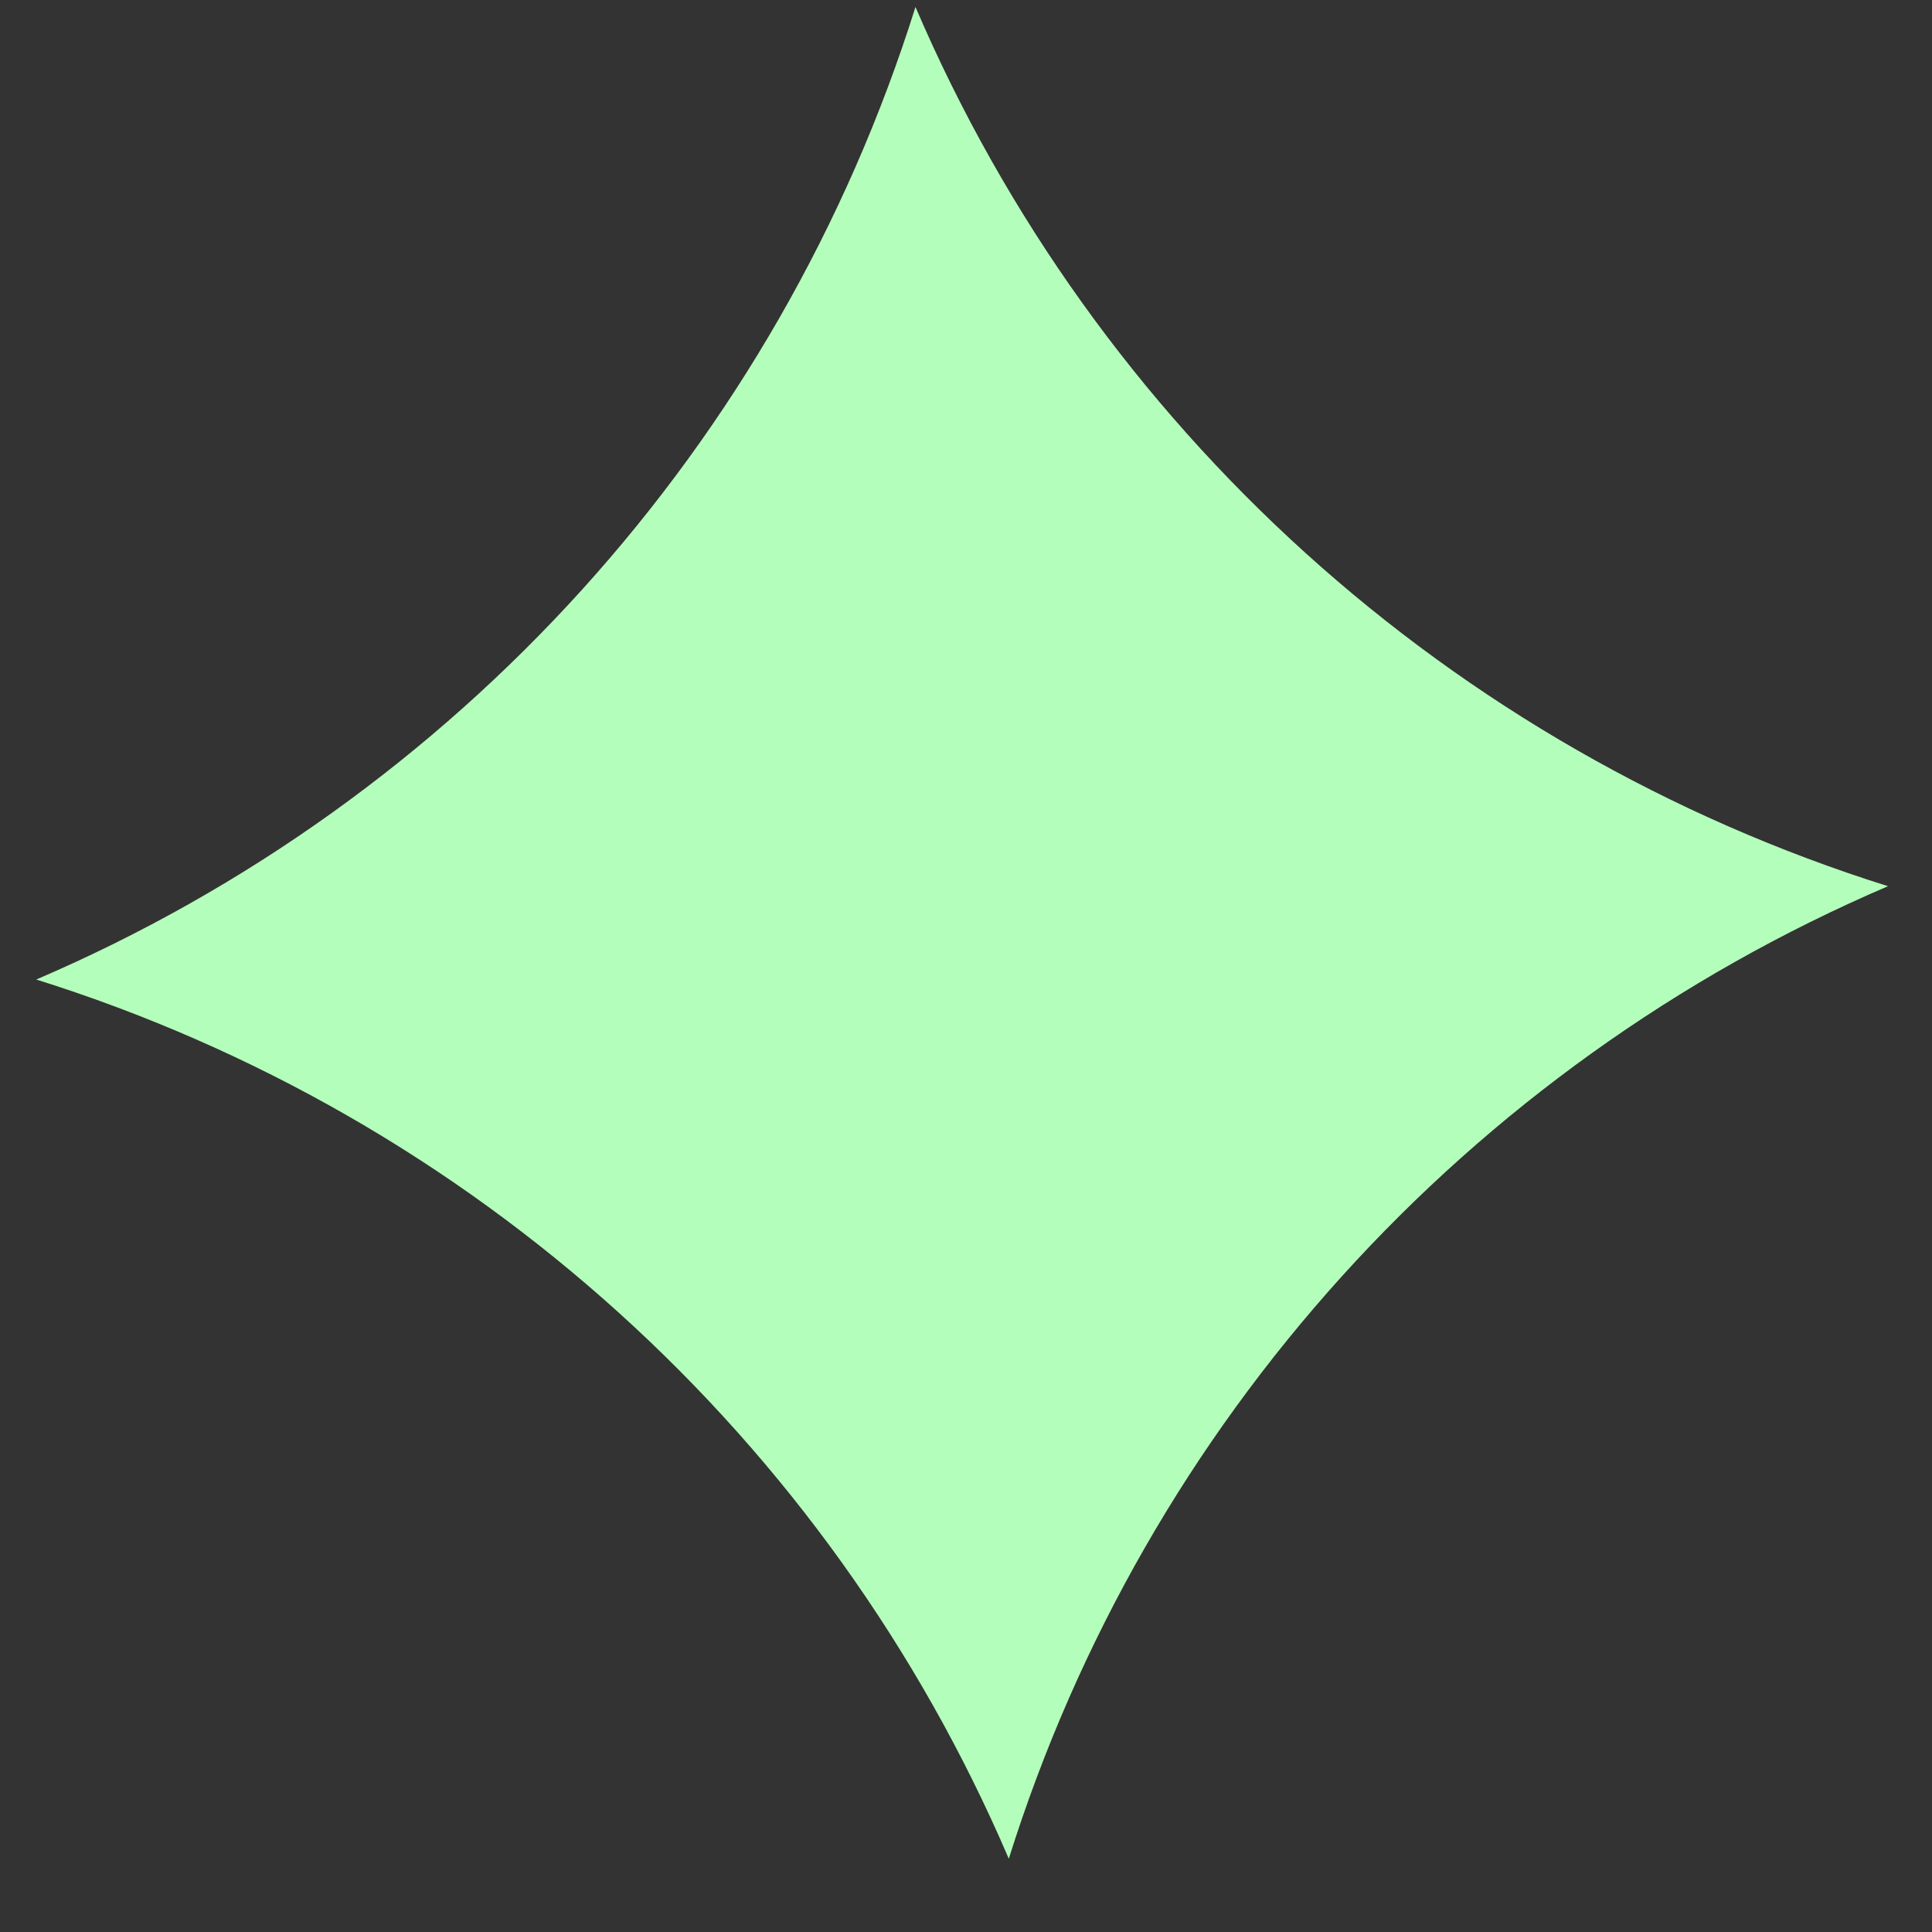
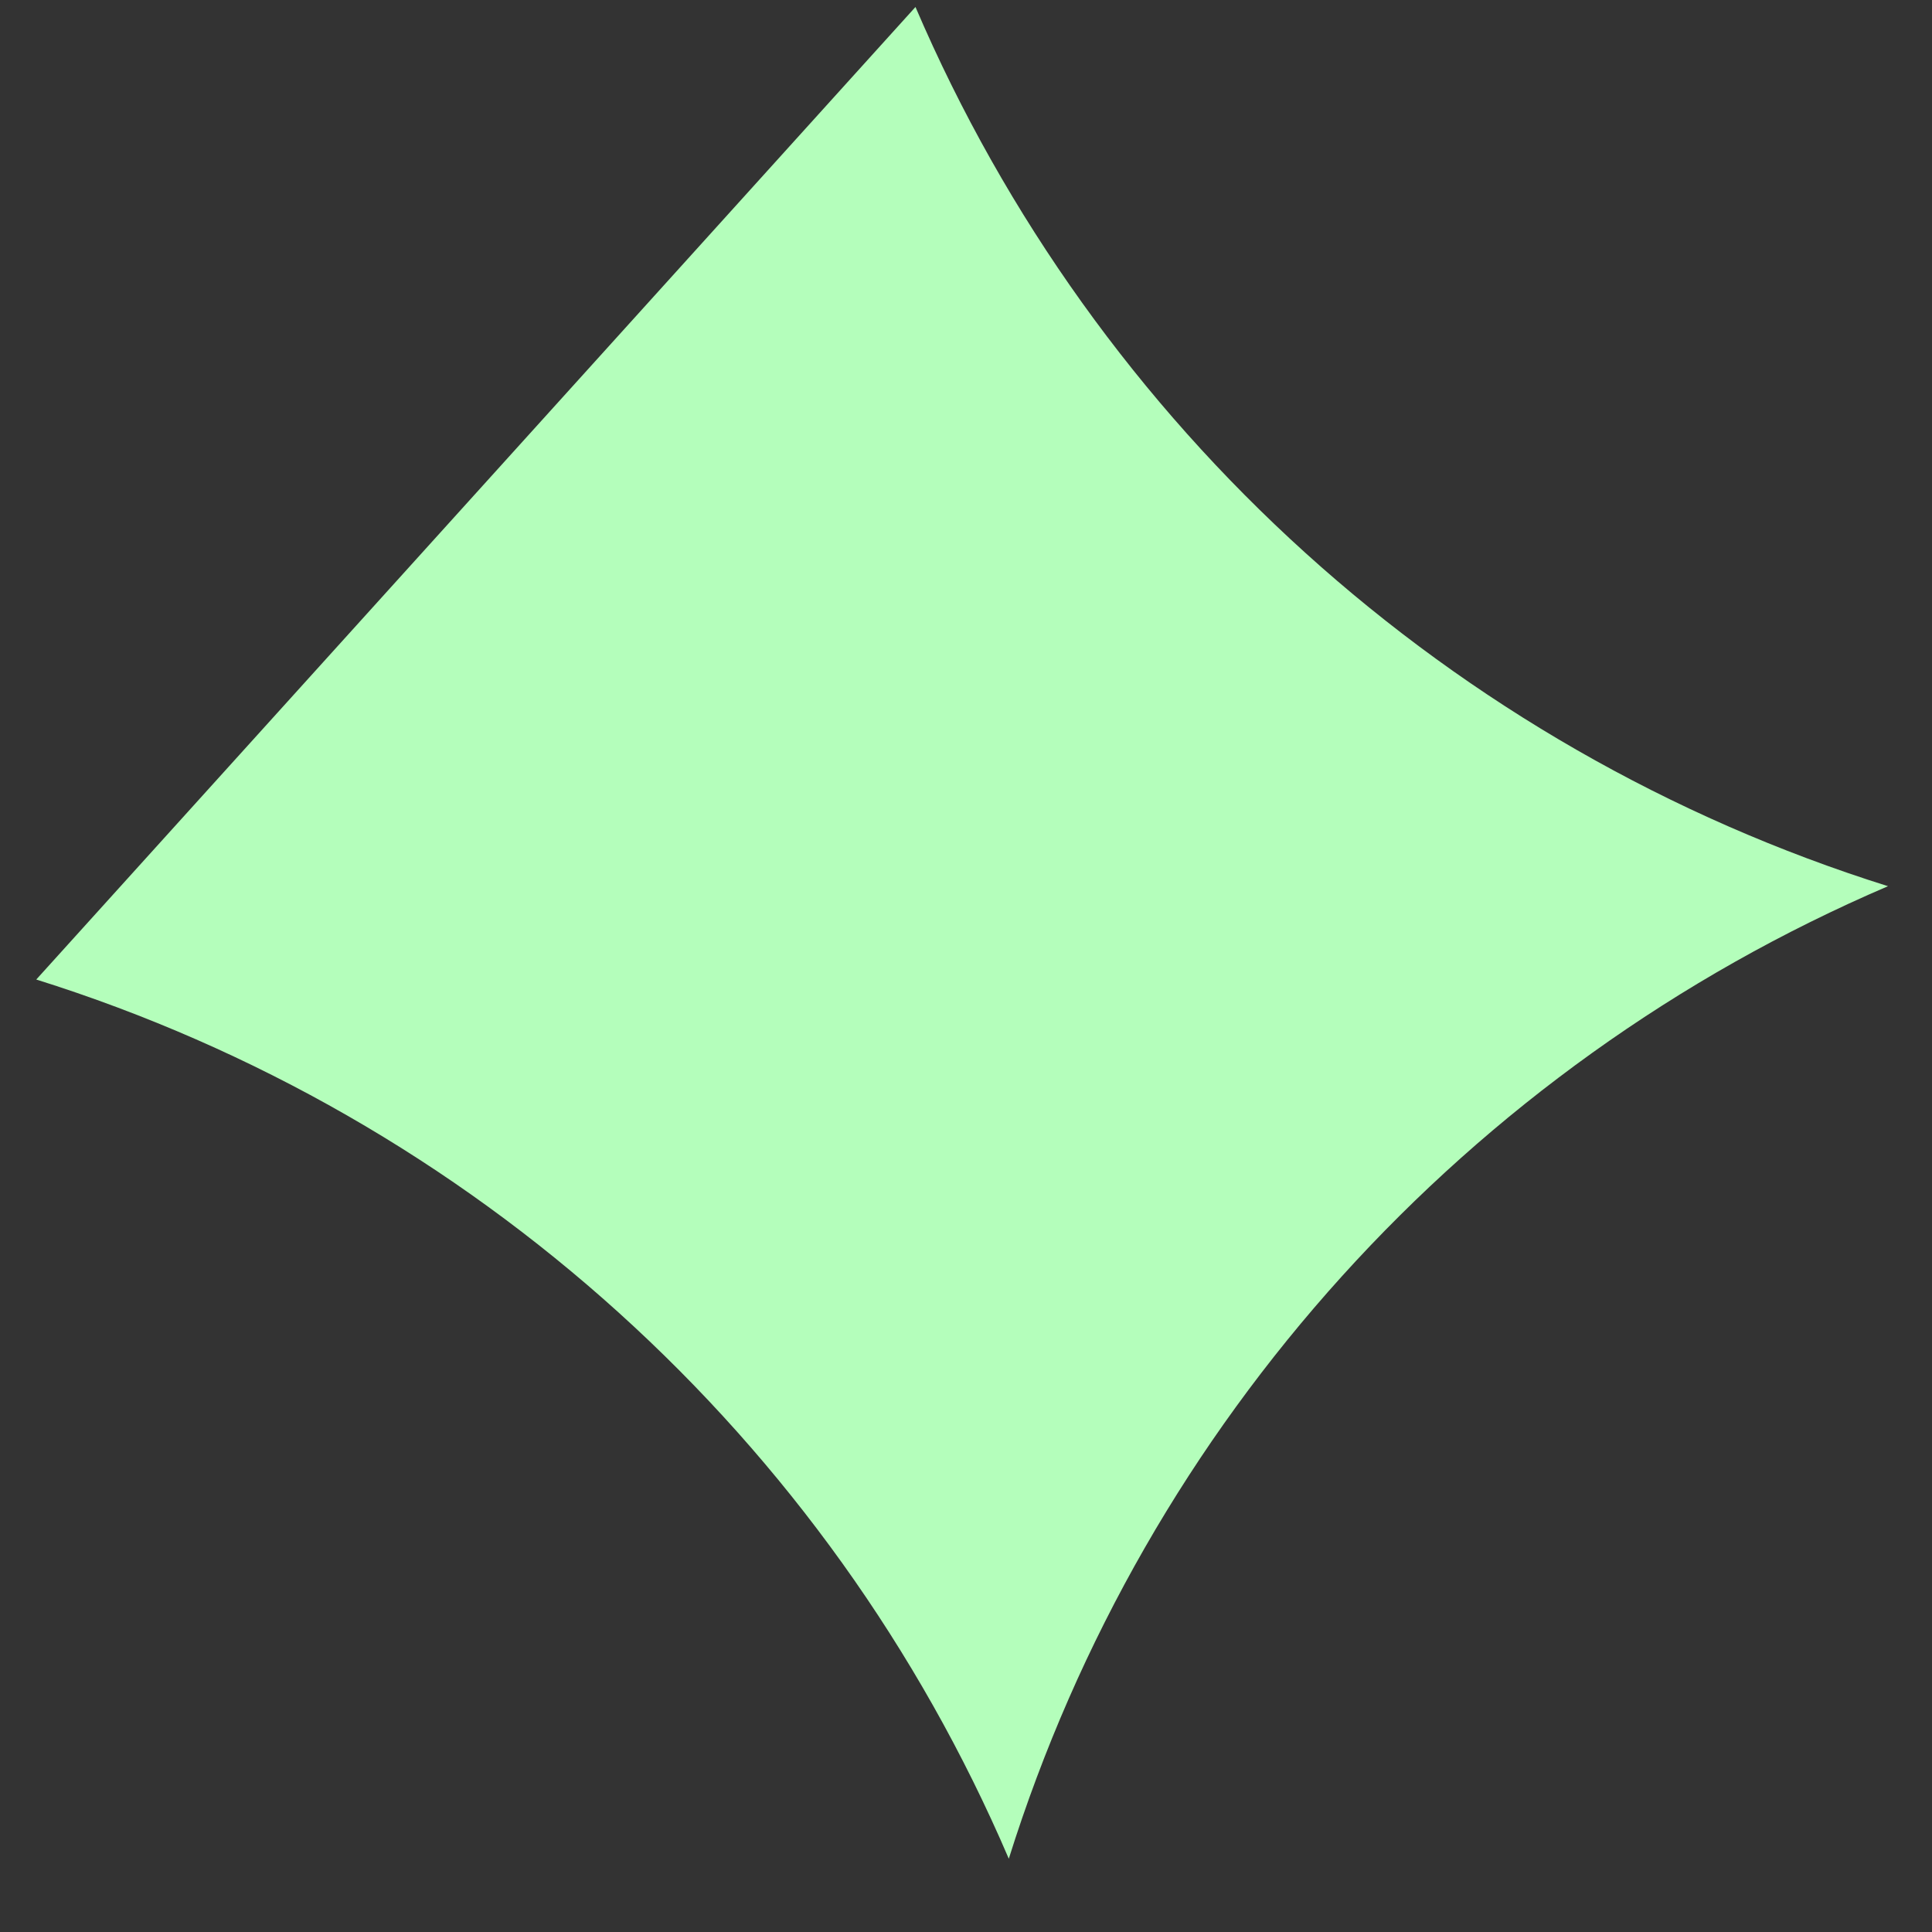
<svg xmlns="http://www.w3.org/2000/svg" width="13" height="13" viewBox="0 0 13 13" fill="none">
  <rect x="0" y="0" width="13" height="13" fill="#333333" stroke="none" />
-   <path d="M6.16 0.047C7.373 2.879 9.764 5.04 12.704 5.963C9.871 7.177 7.71 9.567 6.788 12.507C5.574 9.674 3.184 7.513 0.244 6.591C3.076 5.377 5.237 2.987 6.16 0.047Z" fill="#B4FEBB" />
+   <path d="M6.16 0.047C7.373 2.879 9.764 5.04 12.704 5.963C9.871 7.177 7.71 9.567 6.788 12.507C5.574 9.674 3.184 7.513 0.244 6.591Z" fill="#B4FEBB" />
</svg>